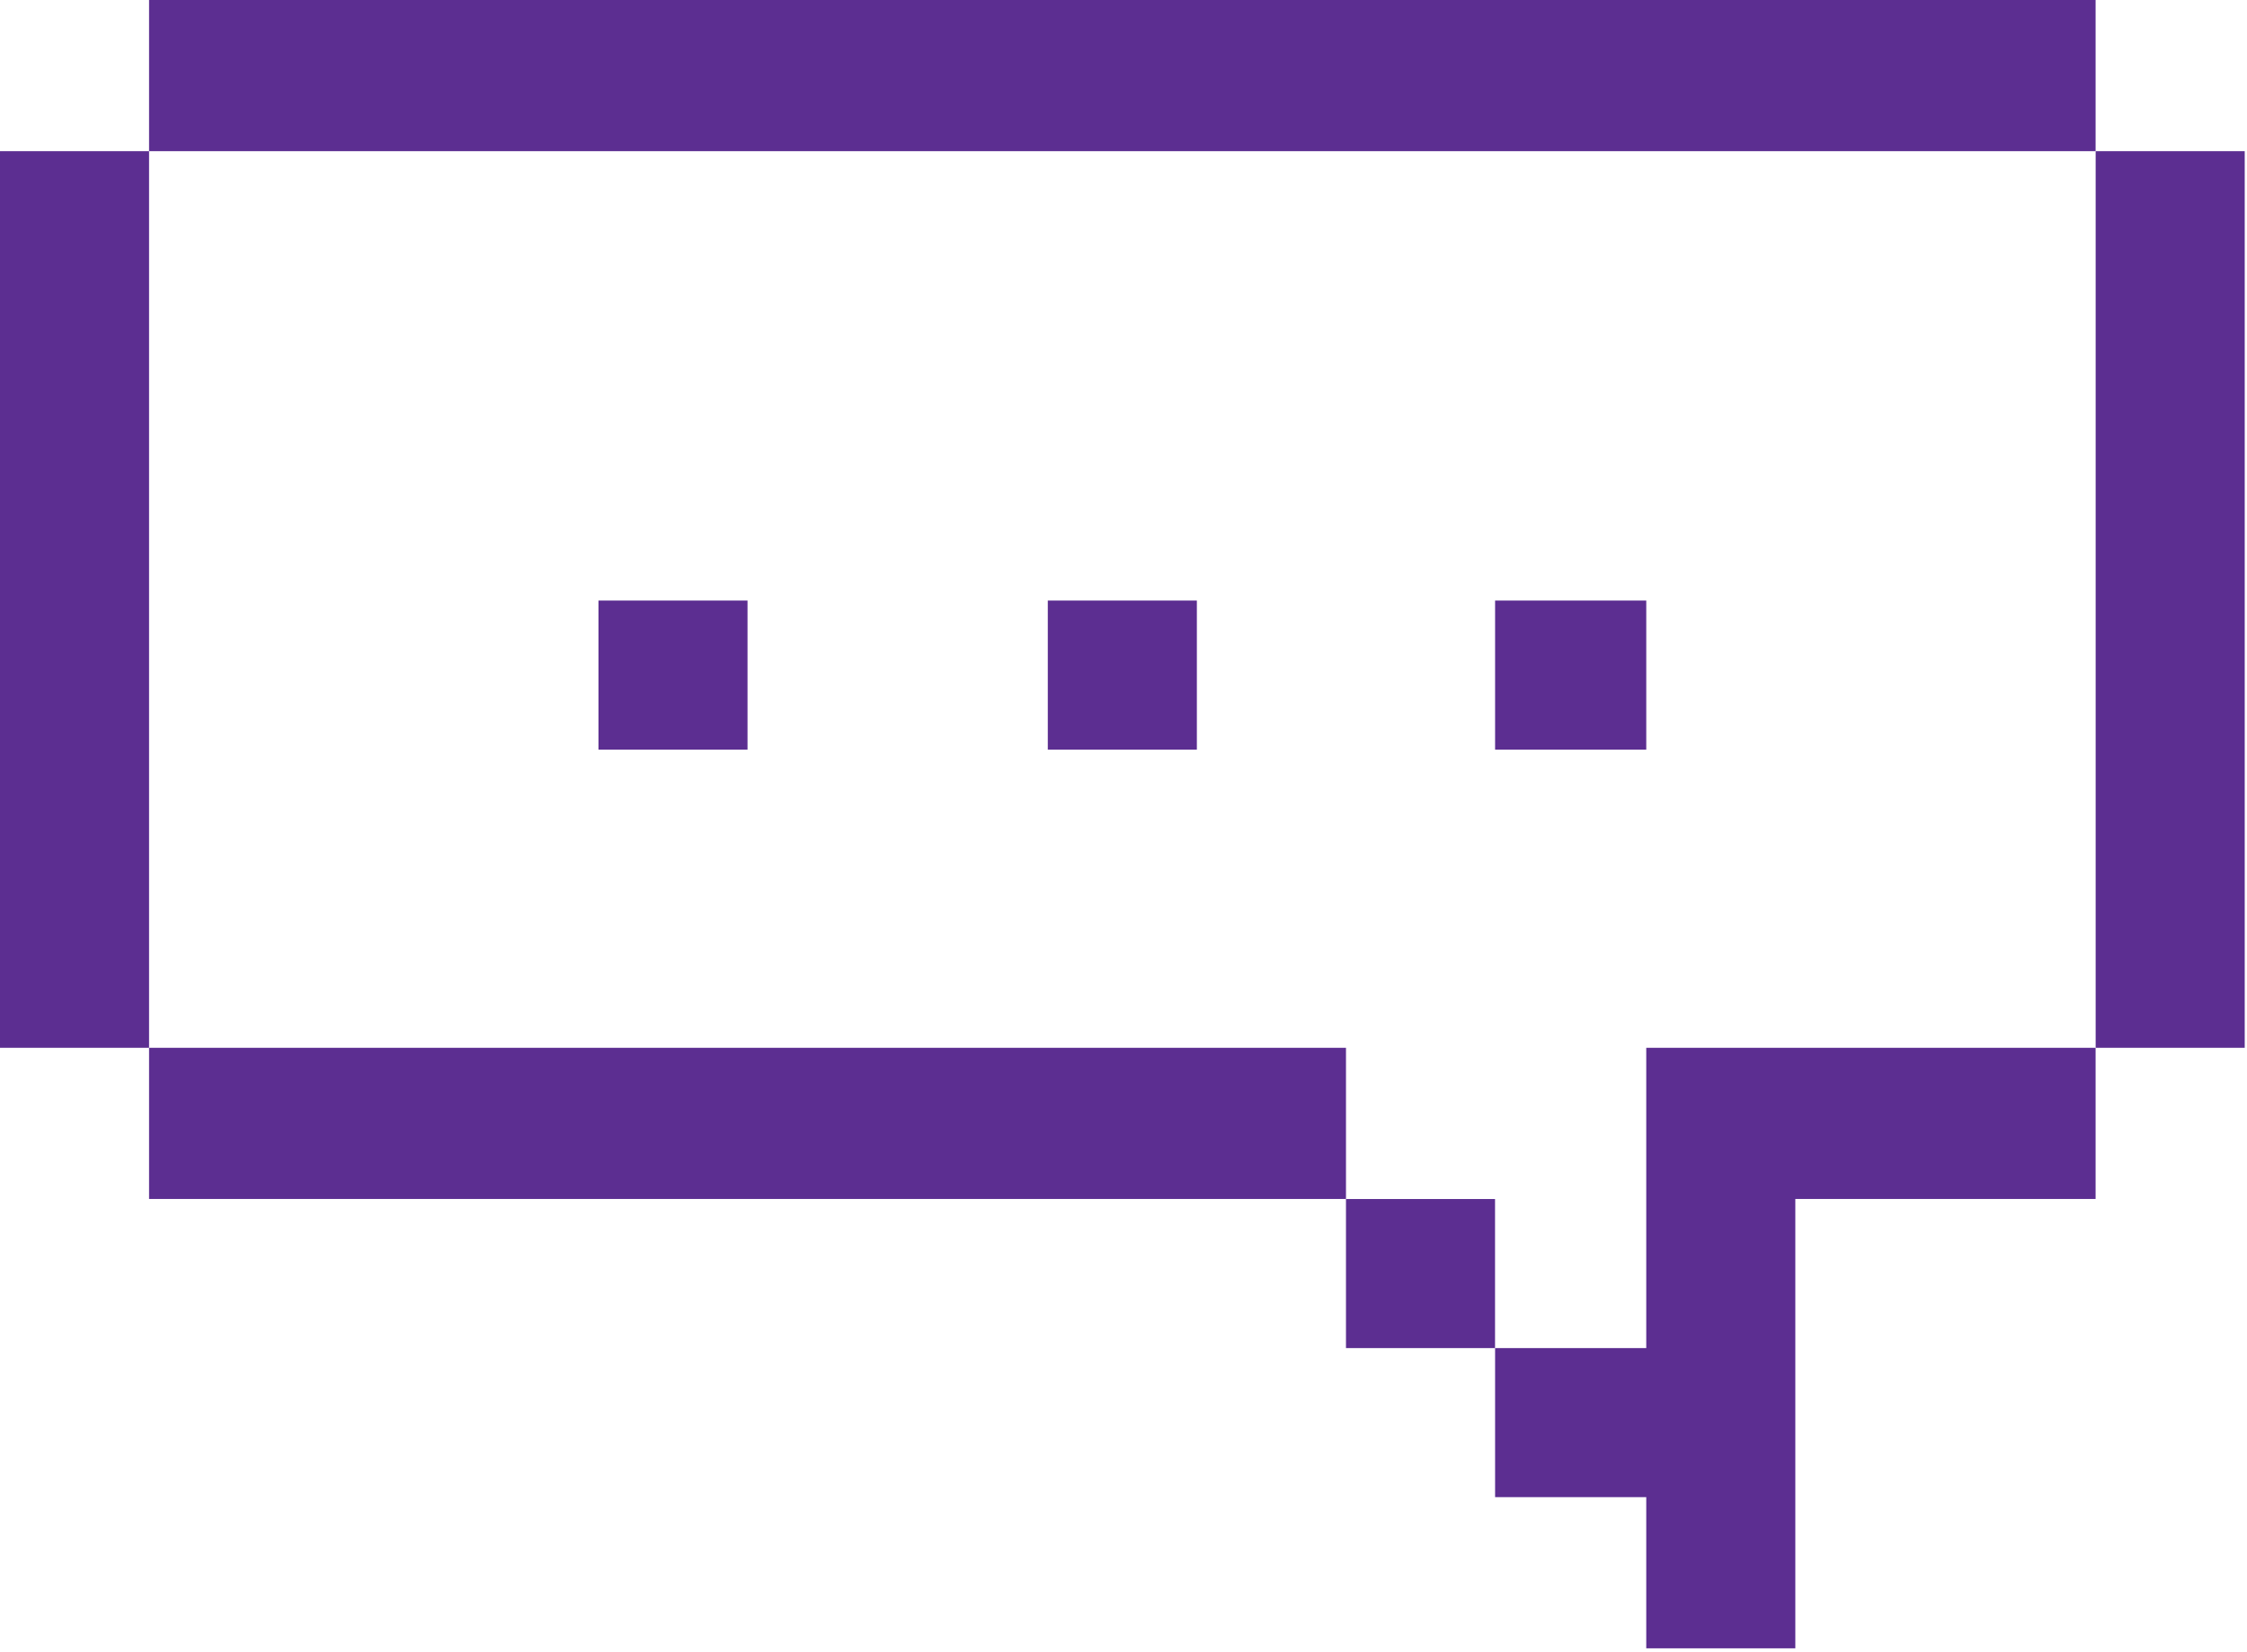
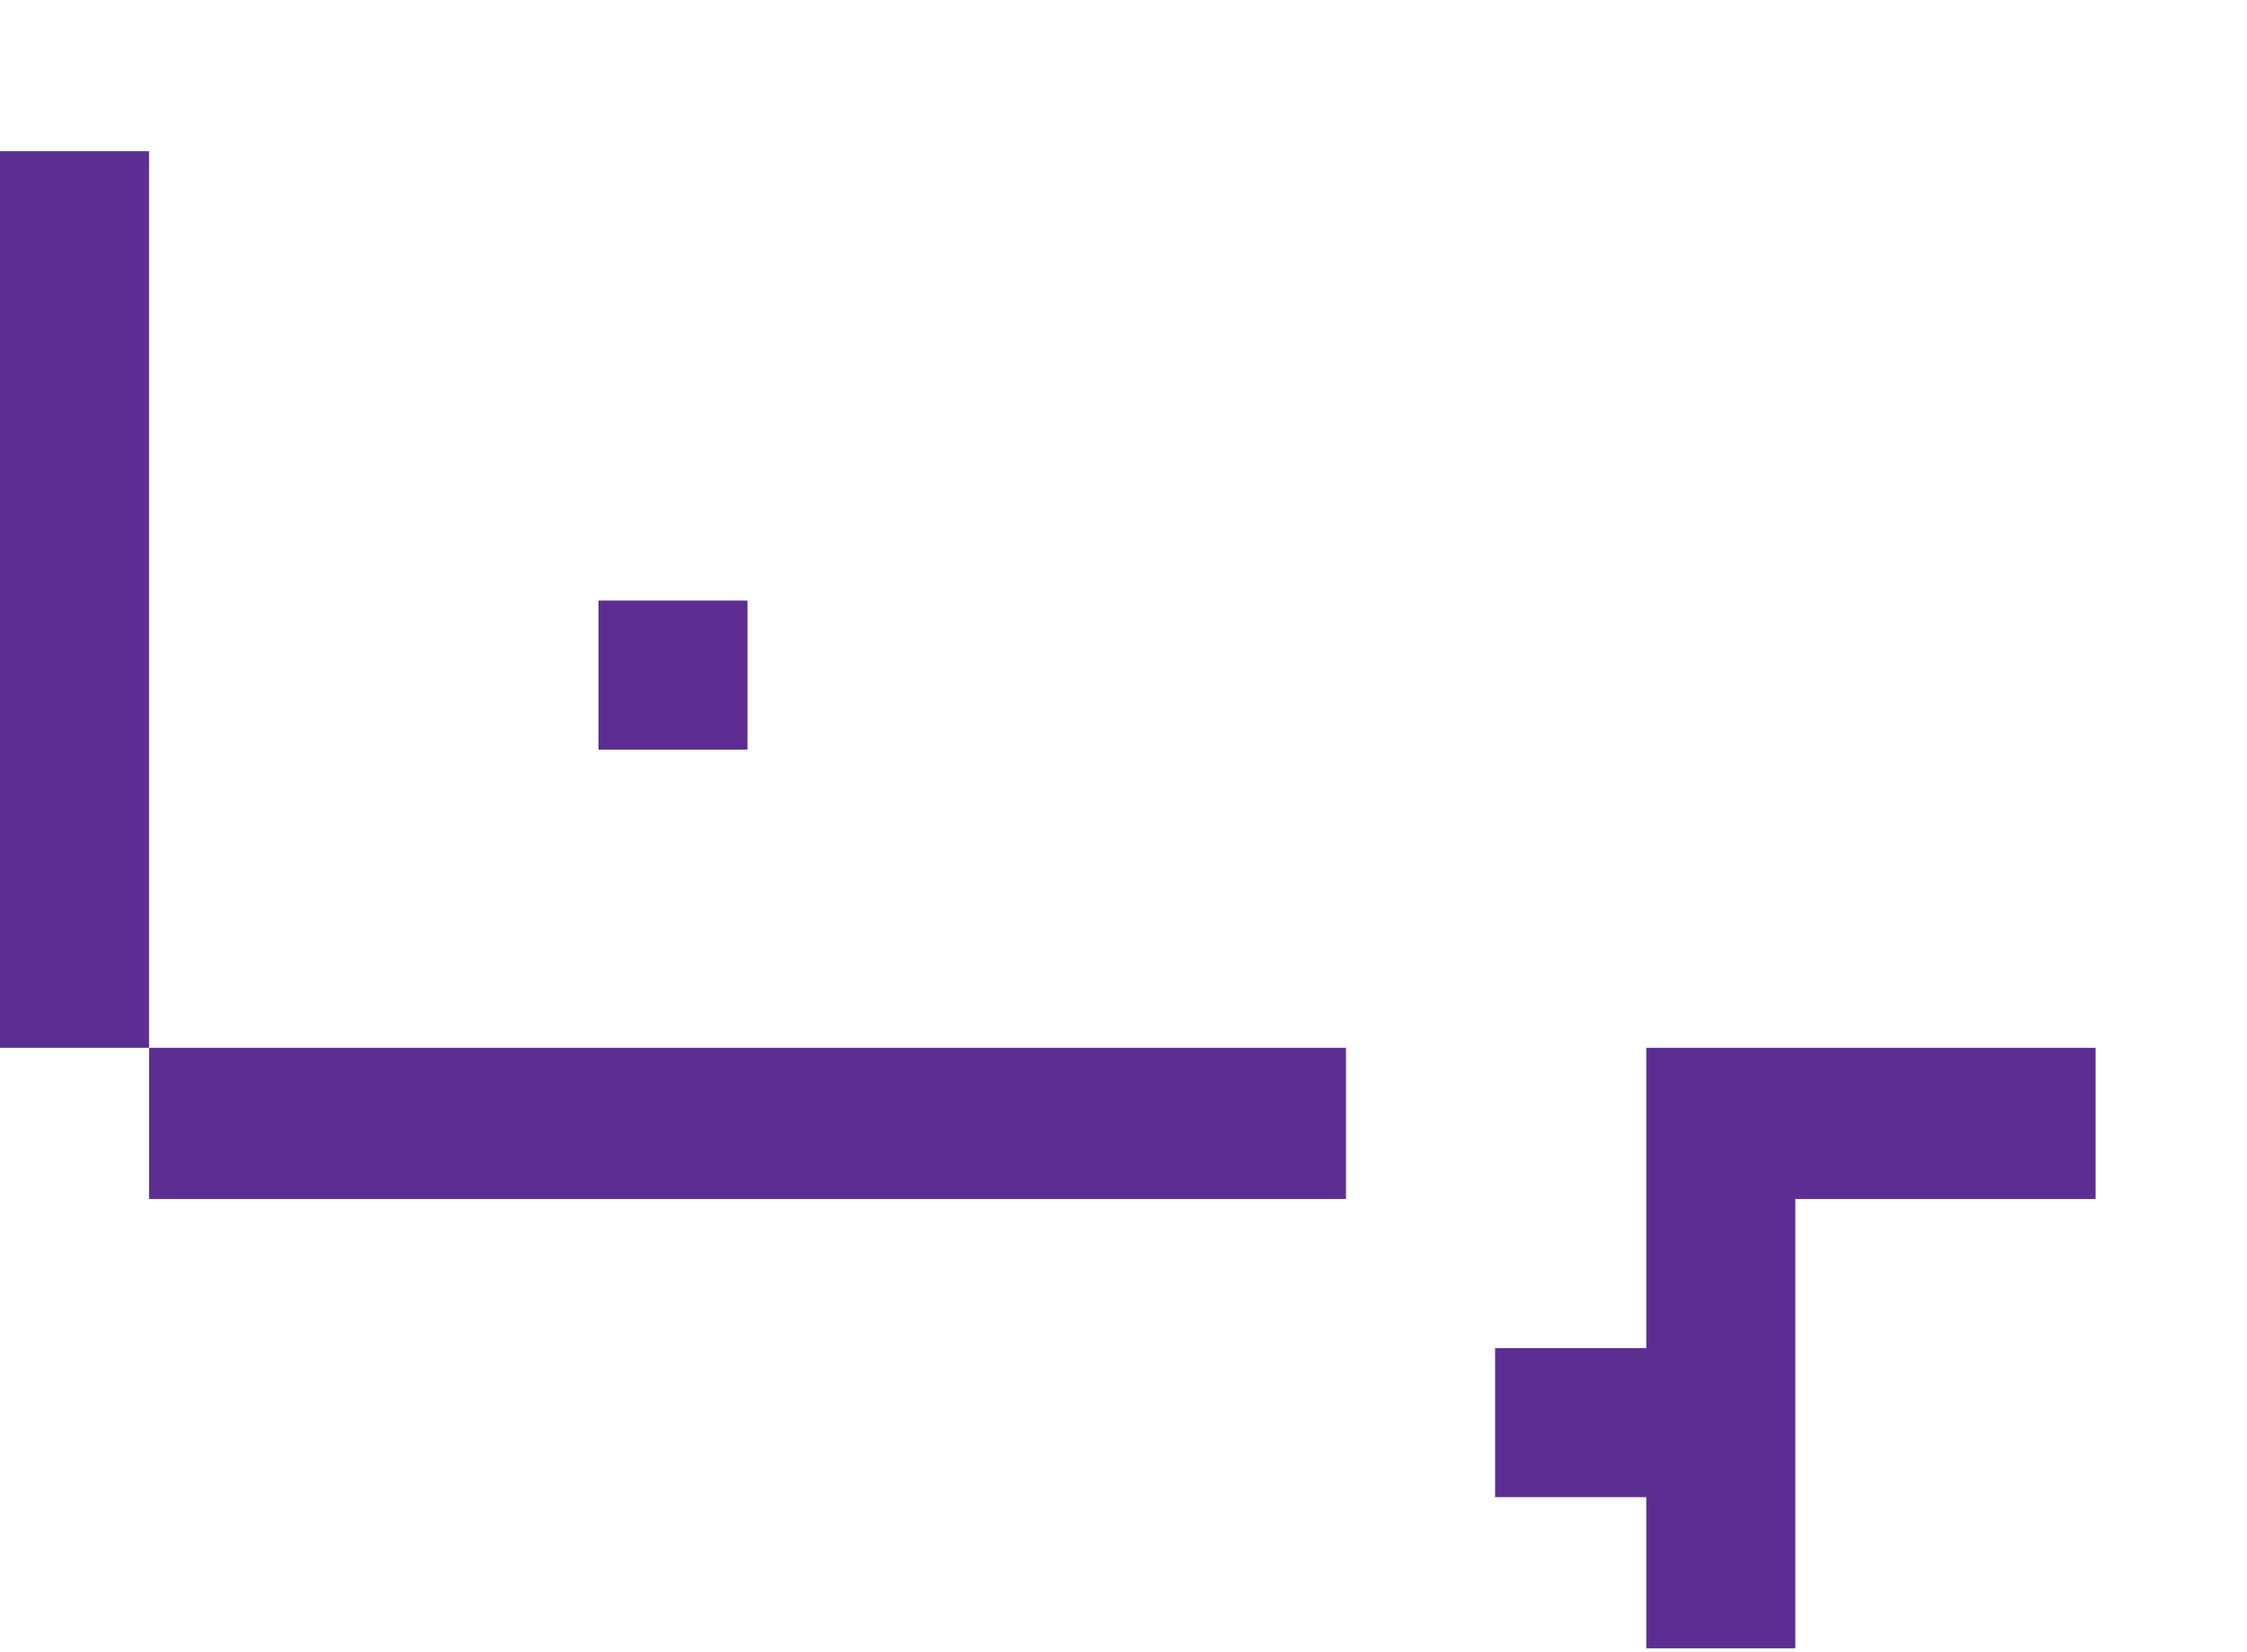
<svg xmlns="http://www.w3.org/2000/svg" width="374" height="275" viewBox="0 0 374 275" fill="none">
-   <path fill-rule="evenodd" clip-rule="evenodd" d="M348.81 0H24.81V25.16H348.8V0H348.81Z" fill="#5C2E91" />
  <path fill-rule="evenodd" clip-rule="evenodd" d="M0 25.16V174.4H24.81V25.16H0Z" fill="#5C2E91" />
-   <path fill-rule="evenodd" clip-rule="evenodd" d="M348.81 25.16V174.4H373.62V25.16H348.81Z" fill="#5C2E91" />
  <path fill-rule="evenodd" clip-rule="evenodd" d="M99.61 124.77H124.42V99.96H99.61V124.77Z" fill="#5C2E91" />
-   <path fill-rule="evenodd" clip-rule="evenodd" d="M174.4 124.77H199.21V99.96H174.4V124.77Z" fill="#5C2E91" />
-   <path fill-rule="evenodd" clip-rule="evenodd" d="M248.85 124.77H274.01V99.96H248.85V124.77Z" fill="#5C2E91" />
  <path fill-rule="evenodd" clip-rule="evenodd" d="M24.81 174.4V199.56H224.03V174.4H24.81Z" fill="#5C2E91" />
  <path fill-rule="evenodd" clip-rule="evenodd" d="M274.01 224.38H248.85V249.19H274.01V274.35H298.82V199.56H348.8V174.4H274.01V224.38Z" fill="#5C2E91" />
-   <path fill-rule="evenodd" clip-rule="evenodd" d="M224.03 199.57V224.38H248.84V199.57H224.03Z" fill="#5C2E91" />
</svg>